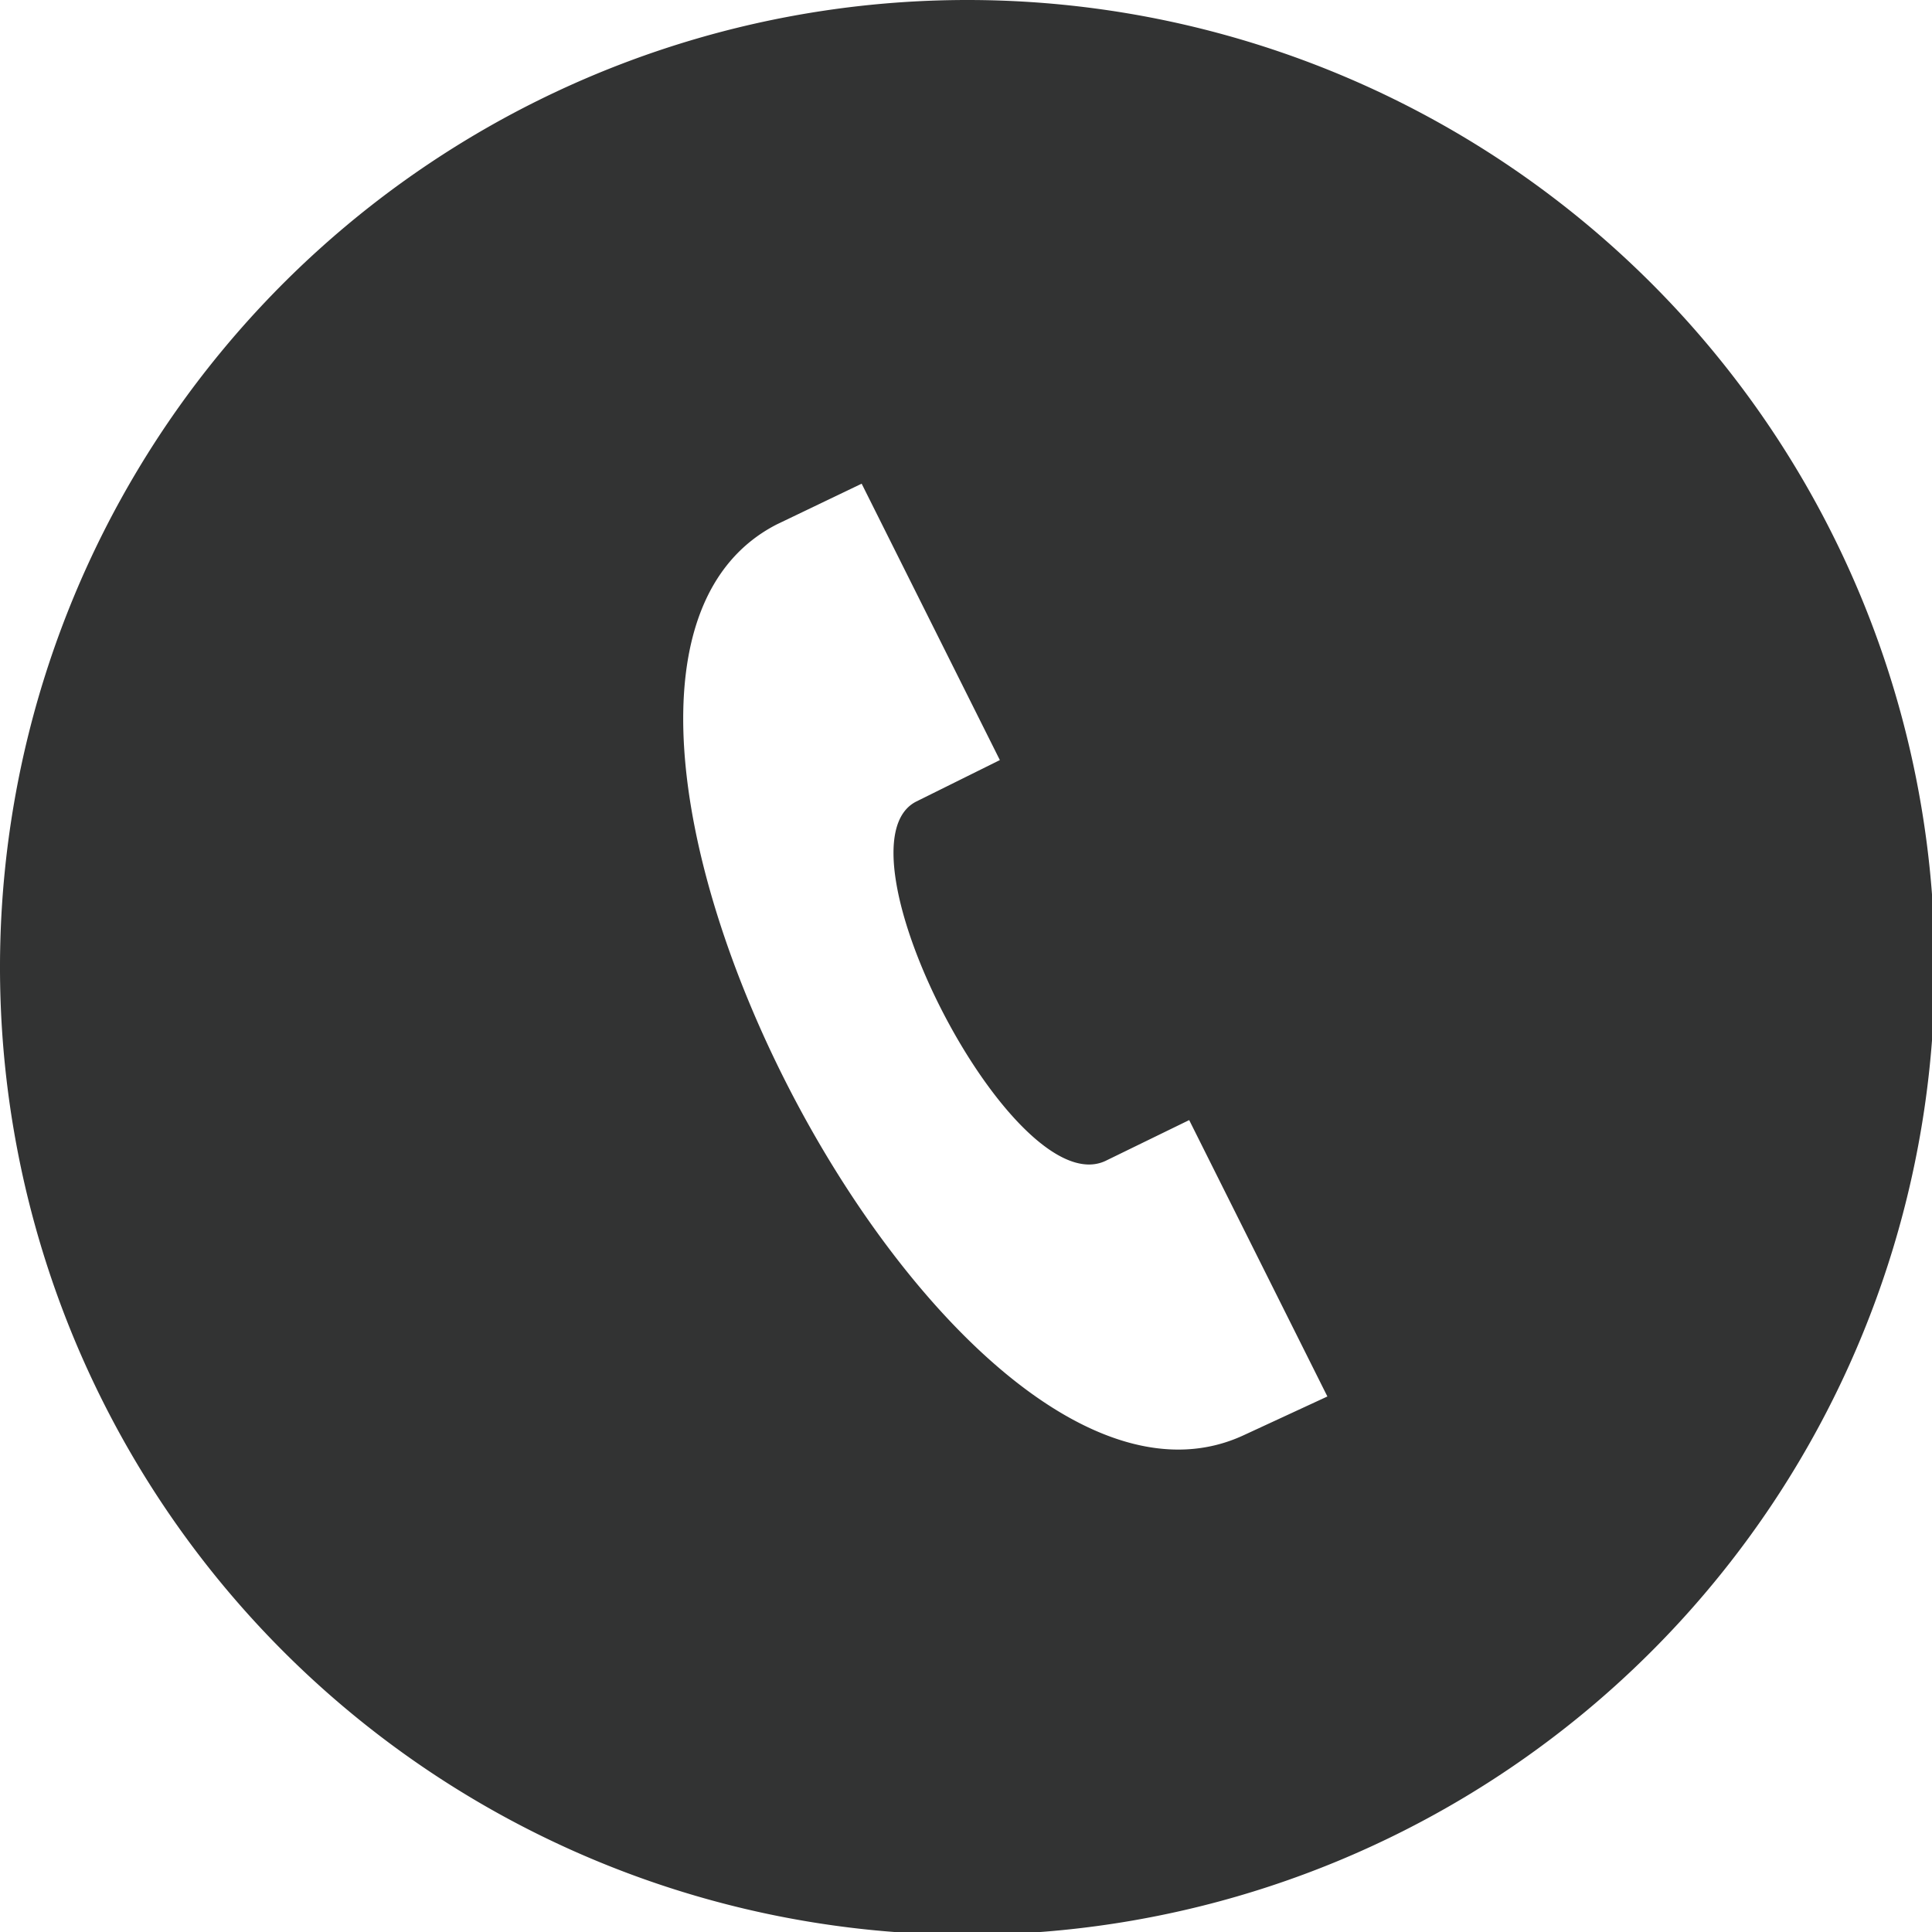
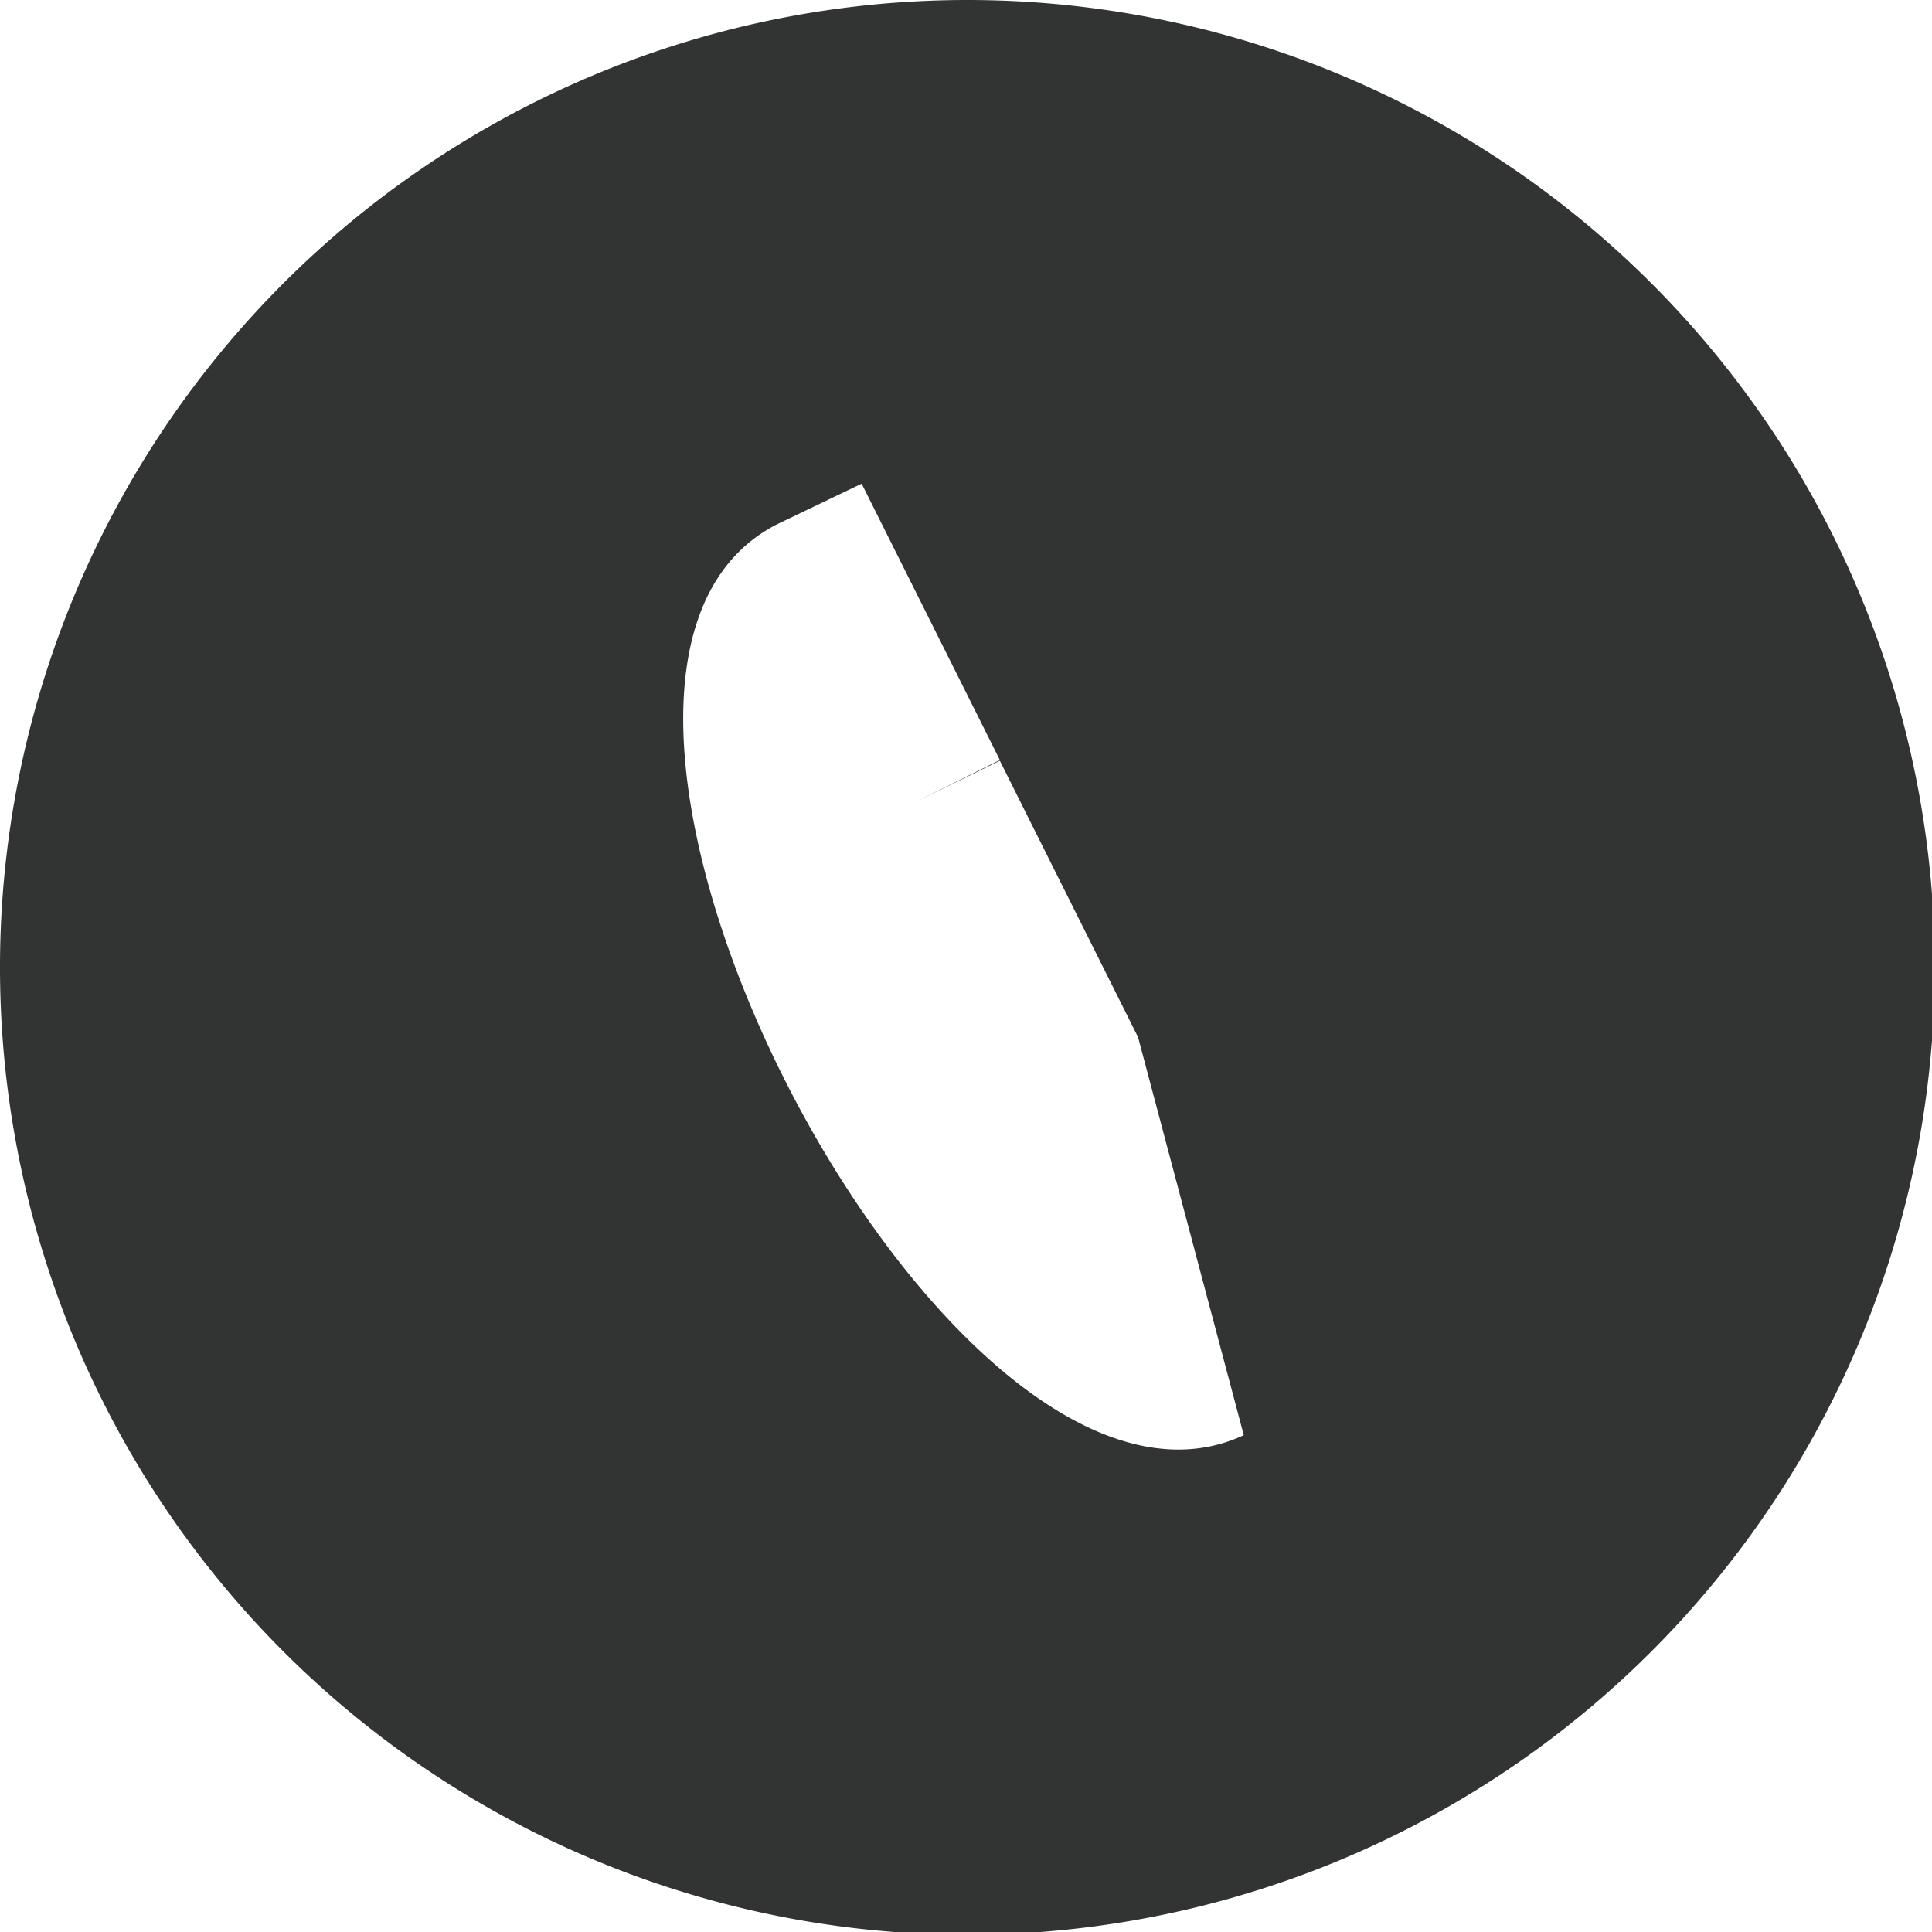
<svg xmlns="http://www.w3.org/2000/svg" viewBox="0 0 27.96 27.96">
  <defs>
    <style>.cls-1{fill:#323333;fill-rule:evenodd;}</style>
  </defs>
  <g id="レイヤー_2" data-name="レイヤー 2">
    <g id="レイヤー_1-2" data-name="レイヤー 1">
-       <path class="cls-1" d="M14,0A14,14,0,1,0,28,14,14,14,0,0,0,14,0Zm4,20.77c-4.3,2-11-11-6.76-13.18L12.47,7l2,4-1.21.6C12,12.24,14.67,17.43,16,16.8l1.21-.59,2,4Z" />
+       <path class="cls-1" d="M14,0A14,14,0,1,0,28,14,14,14,0,0,0,14,0Zm4,20.77c-4.3,2-11-11-6.76-13.18L12.47,7l2,4-1.21.6l1.21-.59,2,4Z" />
    </g>
  </g>
</svg>